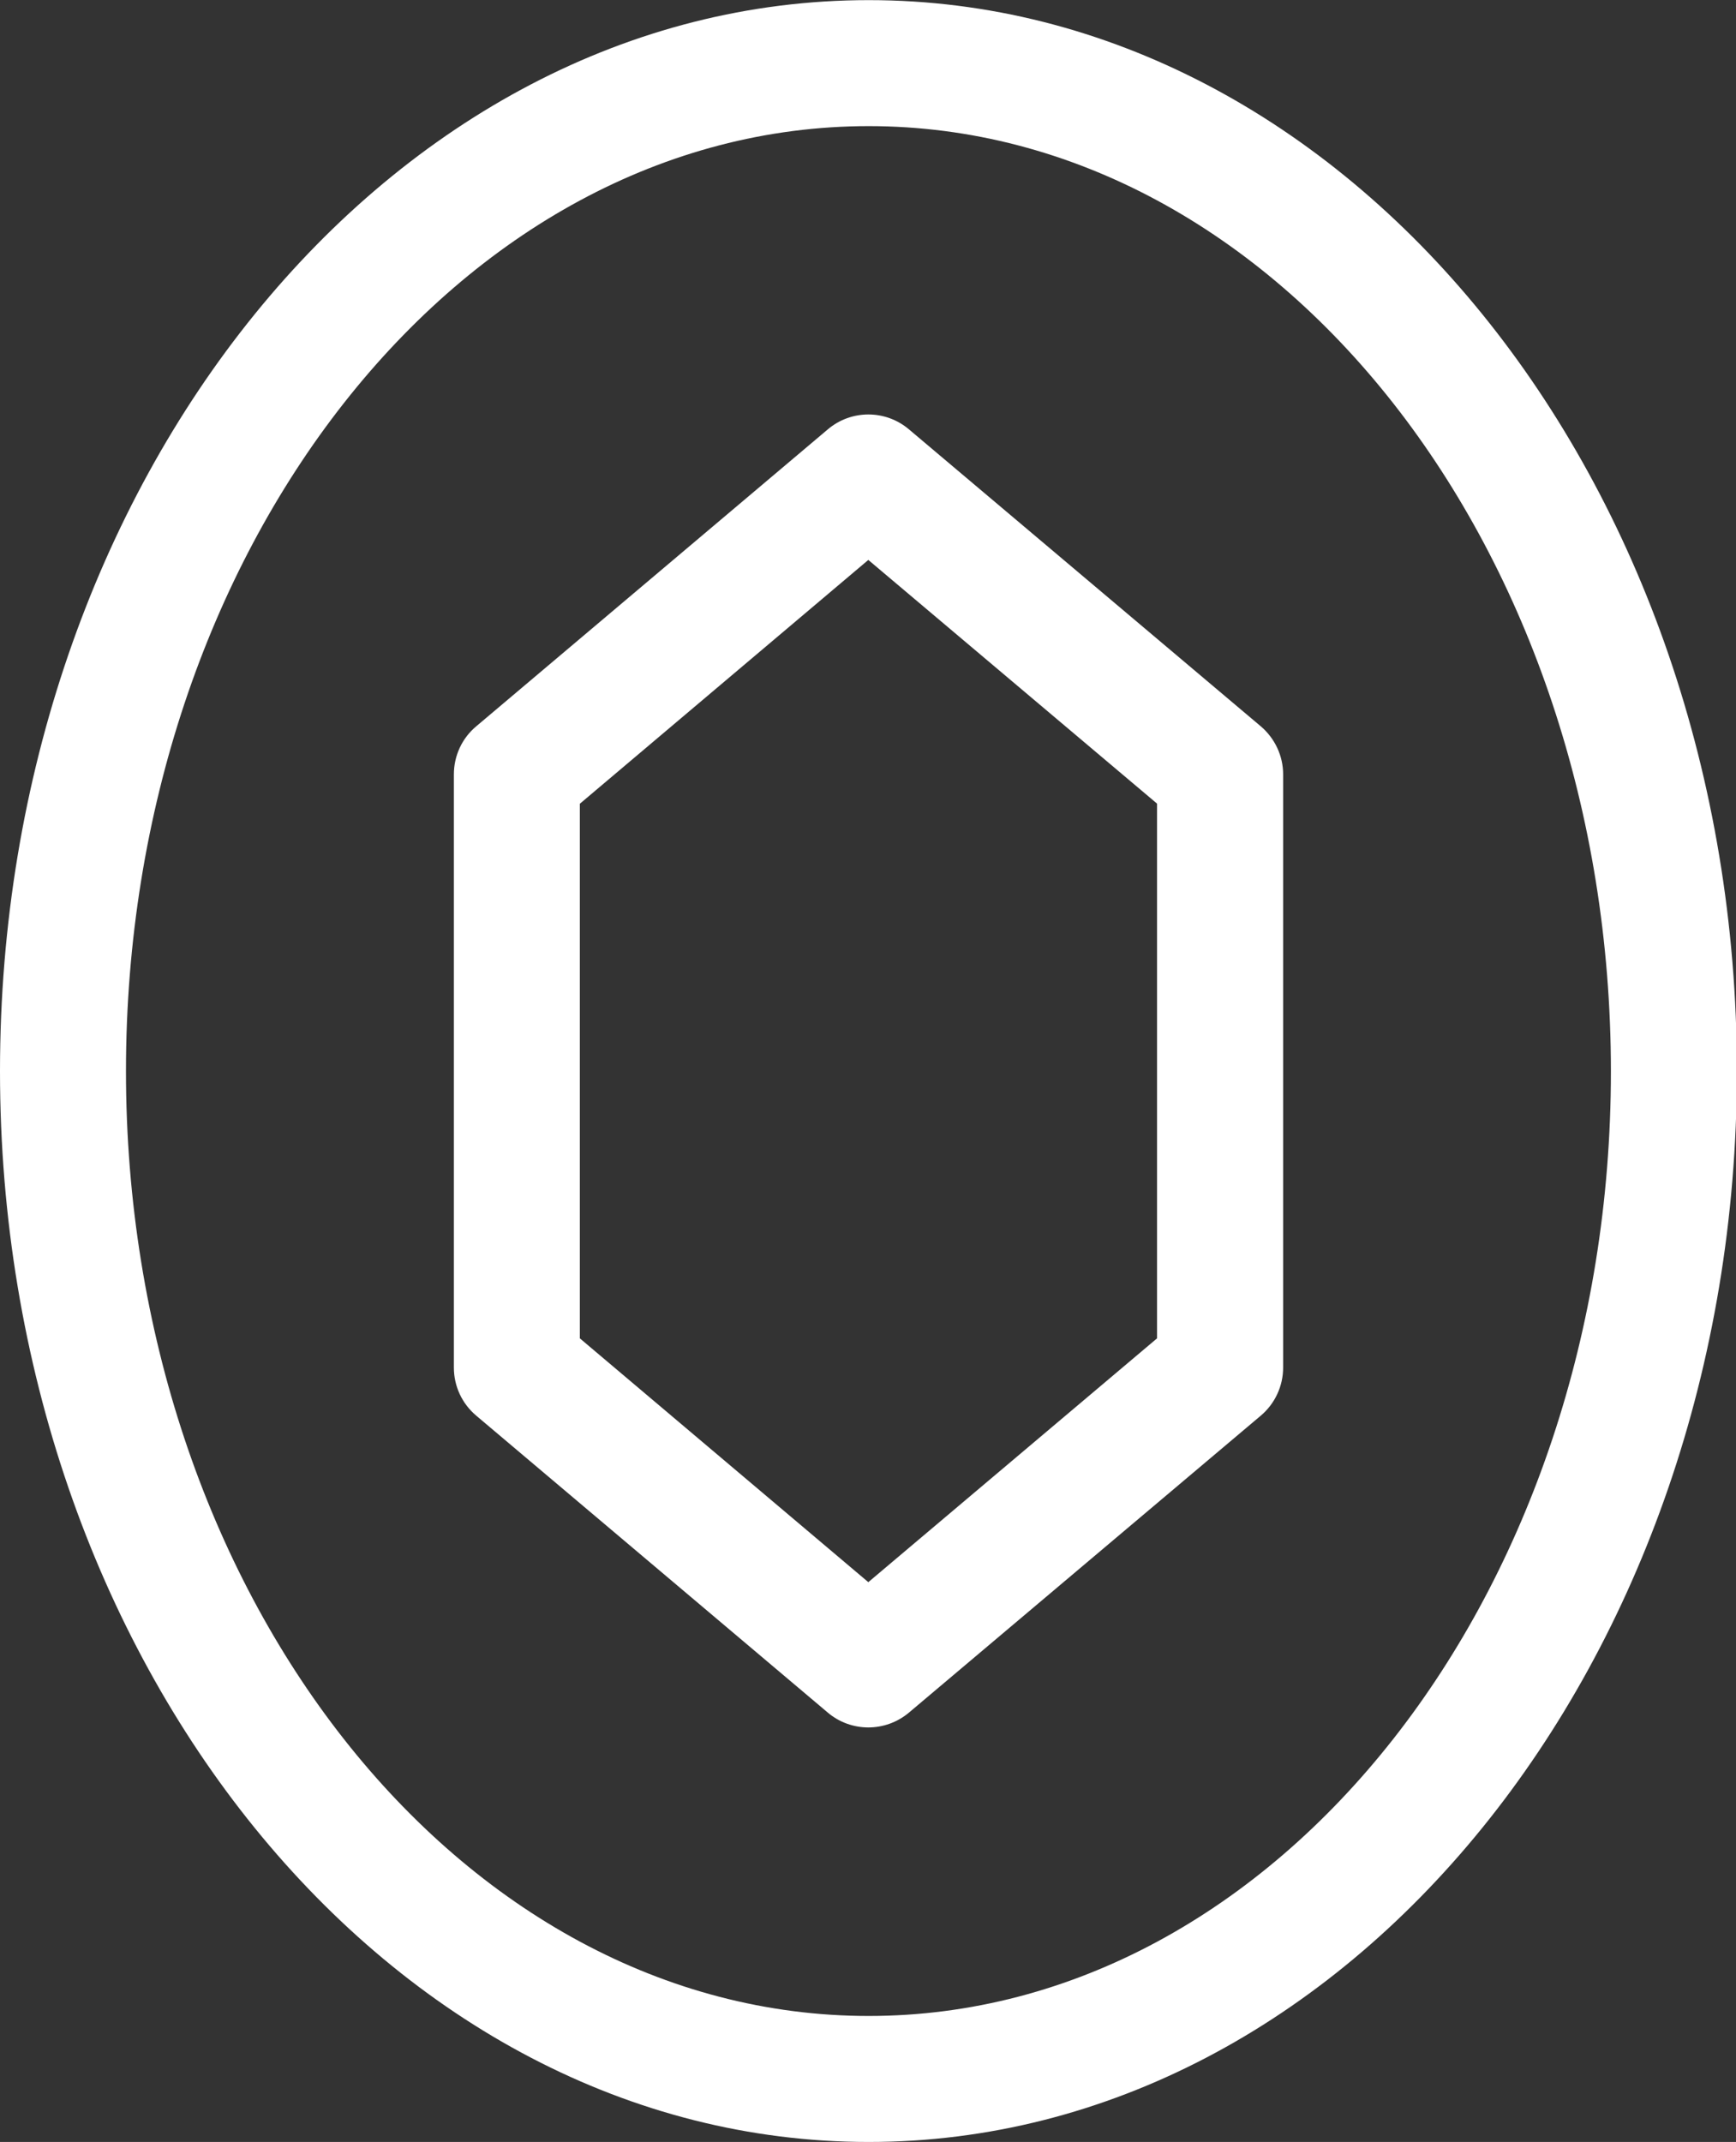
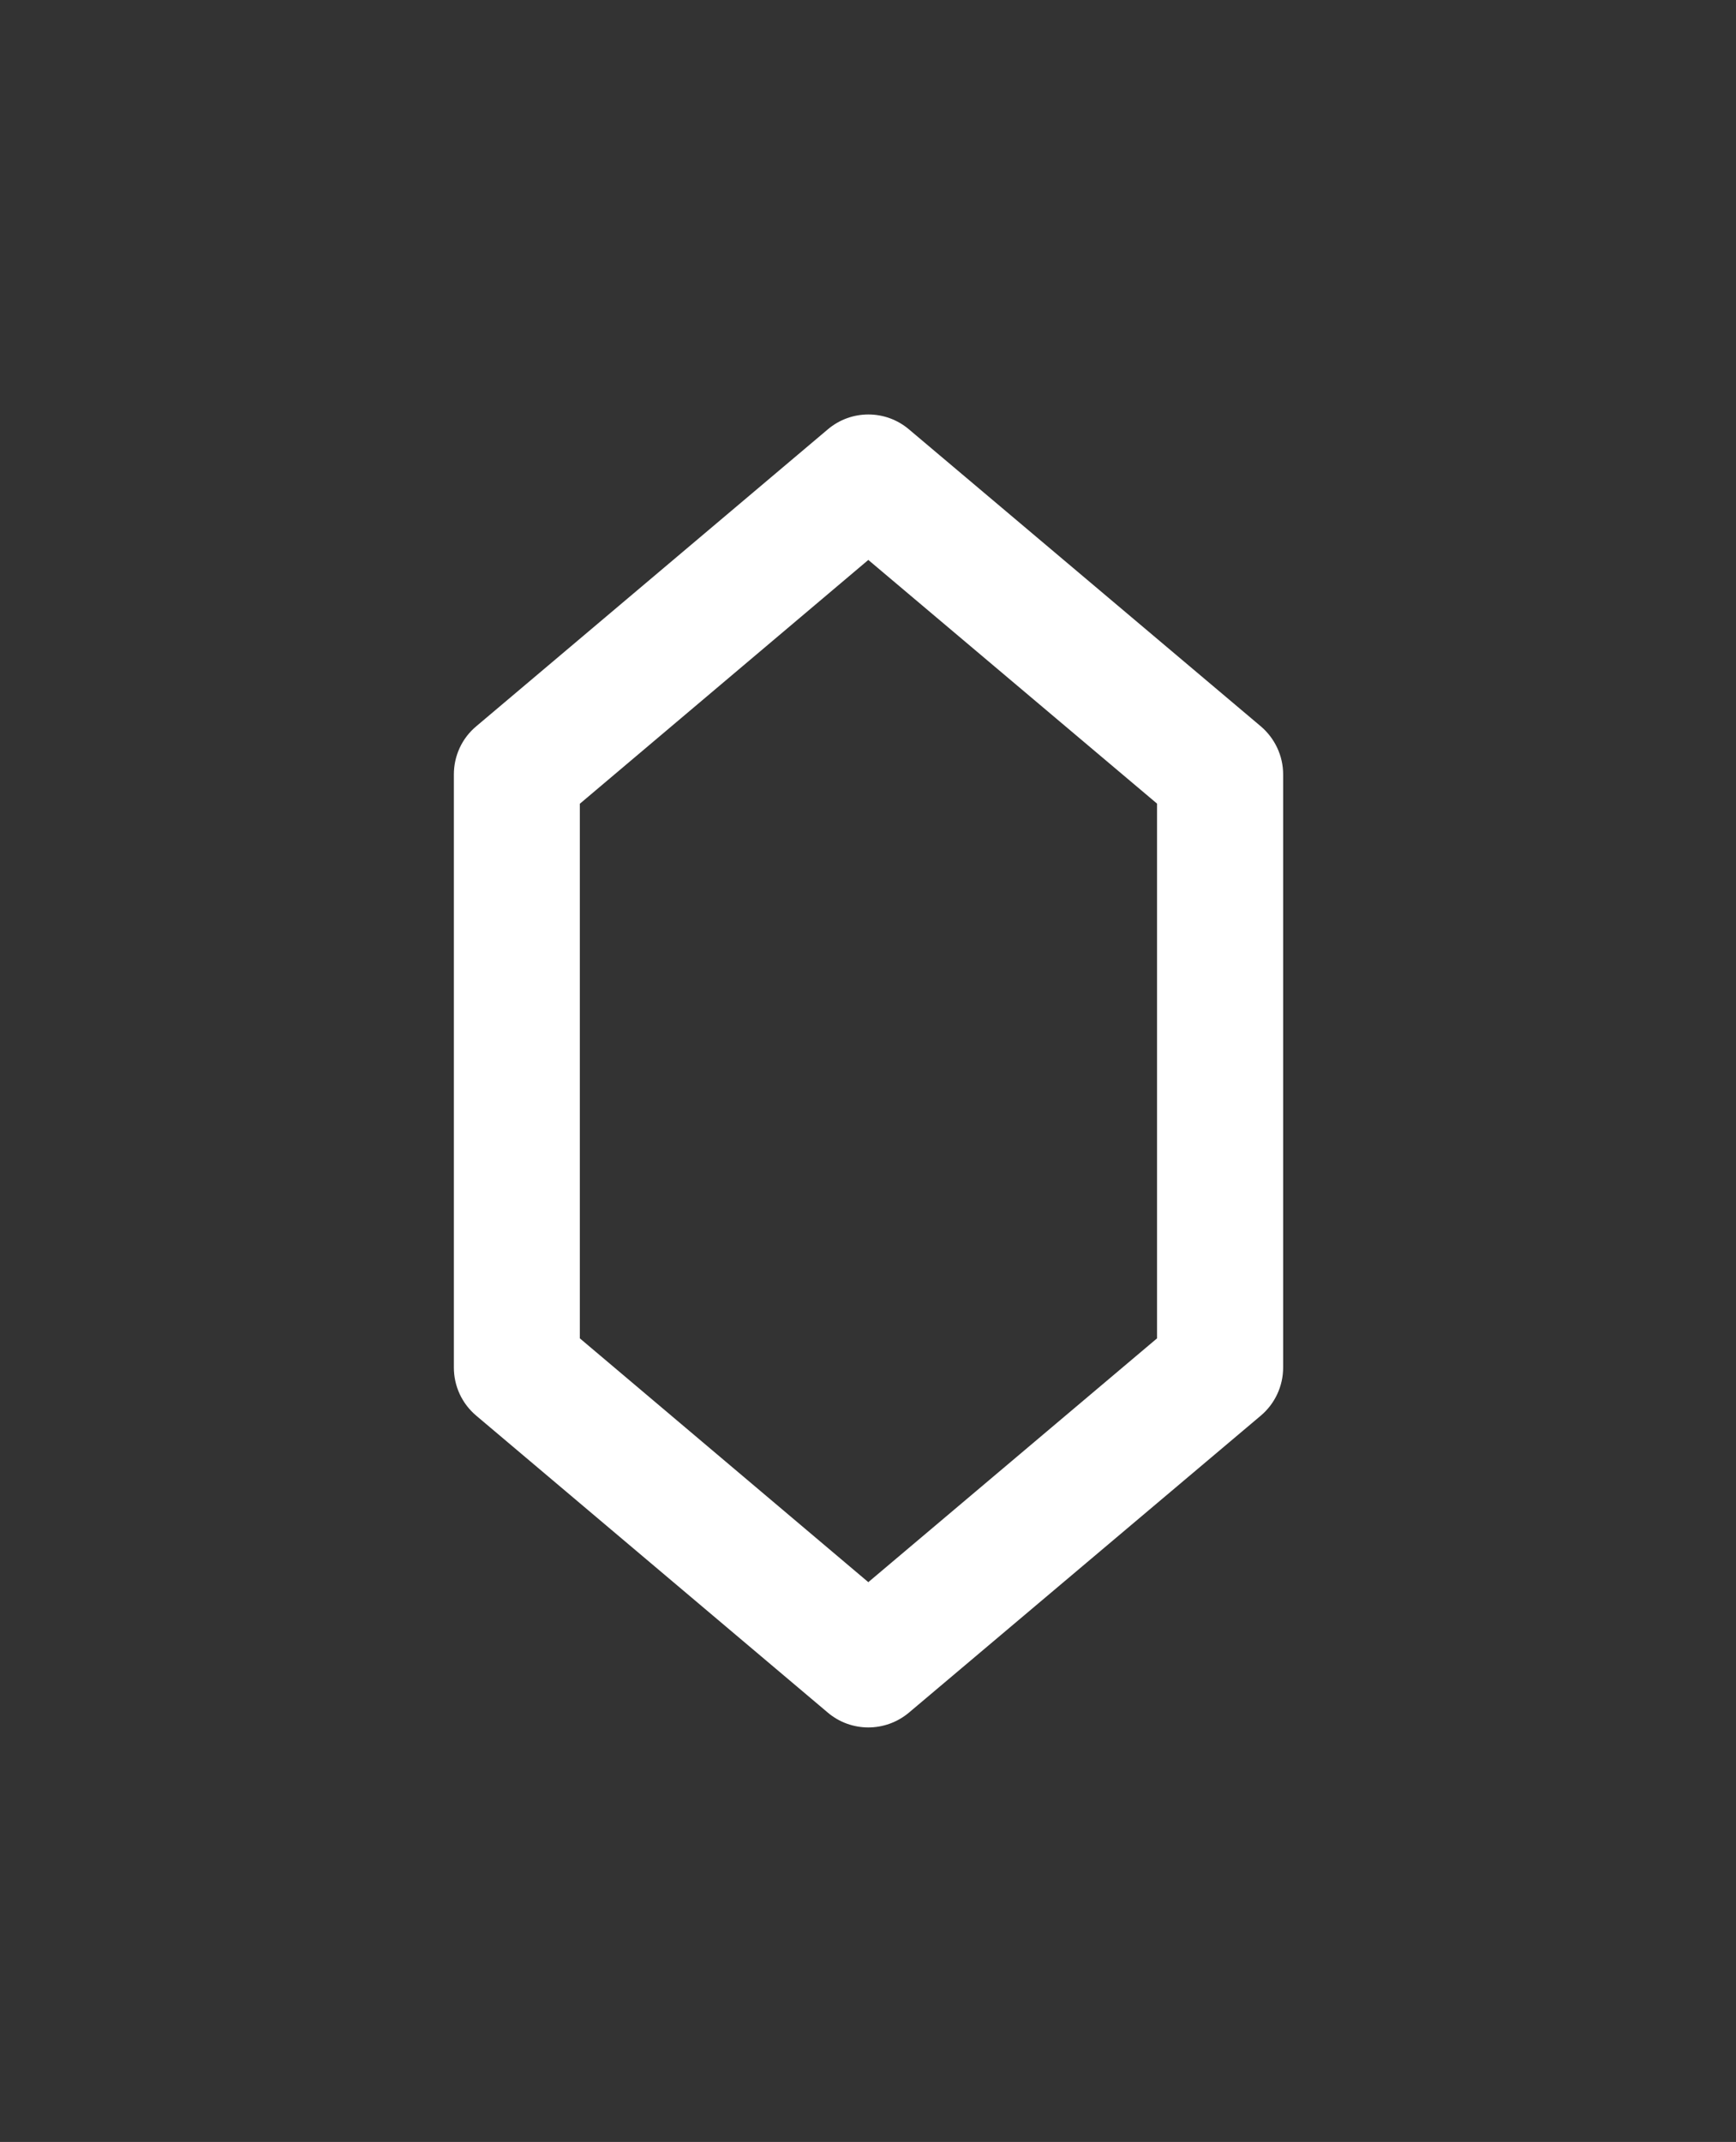
<svg xmlns="http://www.w3.org/2000/svg" version="1.1" id="Layer_1" x="0px" y="0px" width="13.781px" height="17px" viewBox="0 0 13.781 17" enable-background="new 0 0 13.781 17" xml:space="preserve">
  <rect x="0" y="0" width="13.781" height="17" fill="#333333" stroke="none" />
  <g>
-     <path fill="#FFFFFF" d="M6.896,17C3.094,17,0,13.187,0,8.501c0-4.687,3.094-8.5,6.896-8.5c3.8,0,6.892,3.813,6.892,8.5   C13.787,13.187,10.695,17,6.896,17z M6.896,1.001C3.645,1.001,1,4.366,1,8.501C1,12.636,3.645,16,6.896,16   c3.249,0,5.892-3.363,5.892-7.498C12.787,4.366,10.145,1.001,6.896,1.001z" />
    <path fill="#FFFFFF" d="M6.893,13.71c-0.114,0-0.229-0.039-0.322-0.118l-2.79-2.356c-0.113-0.095-0.178-0.234-0.178-0.382V6.146   c0-0.147,0.064-0.287,0.178-0.382l2.79-2.356c0.186-0.158,0.459-0.158,0.645,0l2.792,2.356c0.112,0.095,0.178,0.234,0.178,0.382   v4.708c0,0.147-0.065,0.287-0.178,0.382l-2.792,2.356C7.122,13.671,7.007,13.71,6.893,13.71z M4.603,10.622l2.29,1.935l2.292-1.935   V6.378L6.893,4.444l-2.29,1.935V10.622z" />
  </g>
</svg>